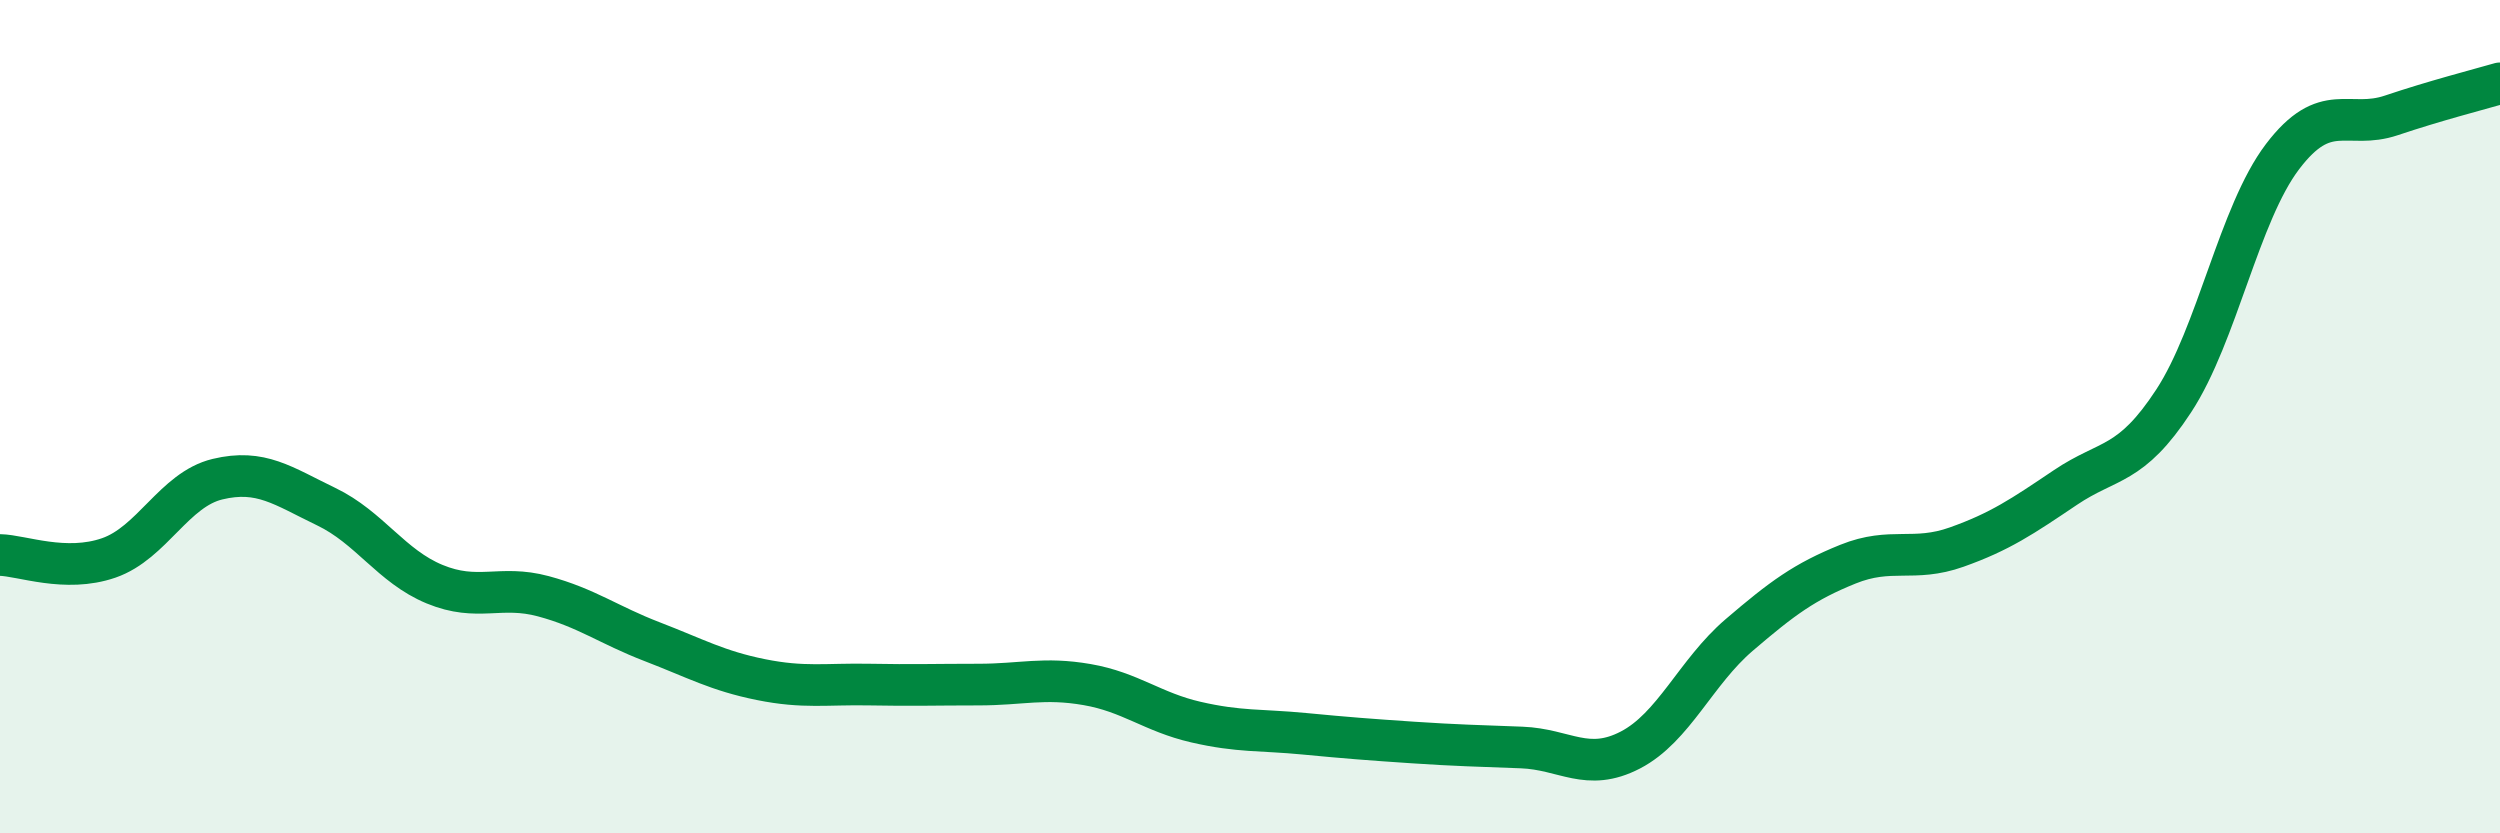
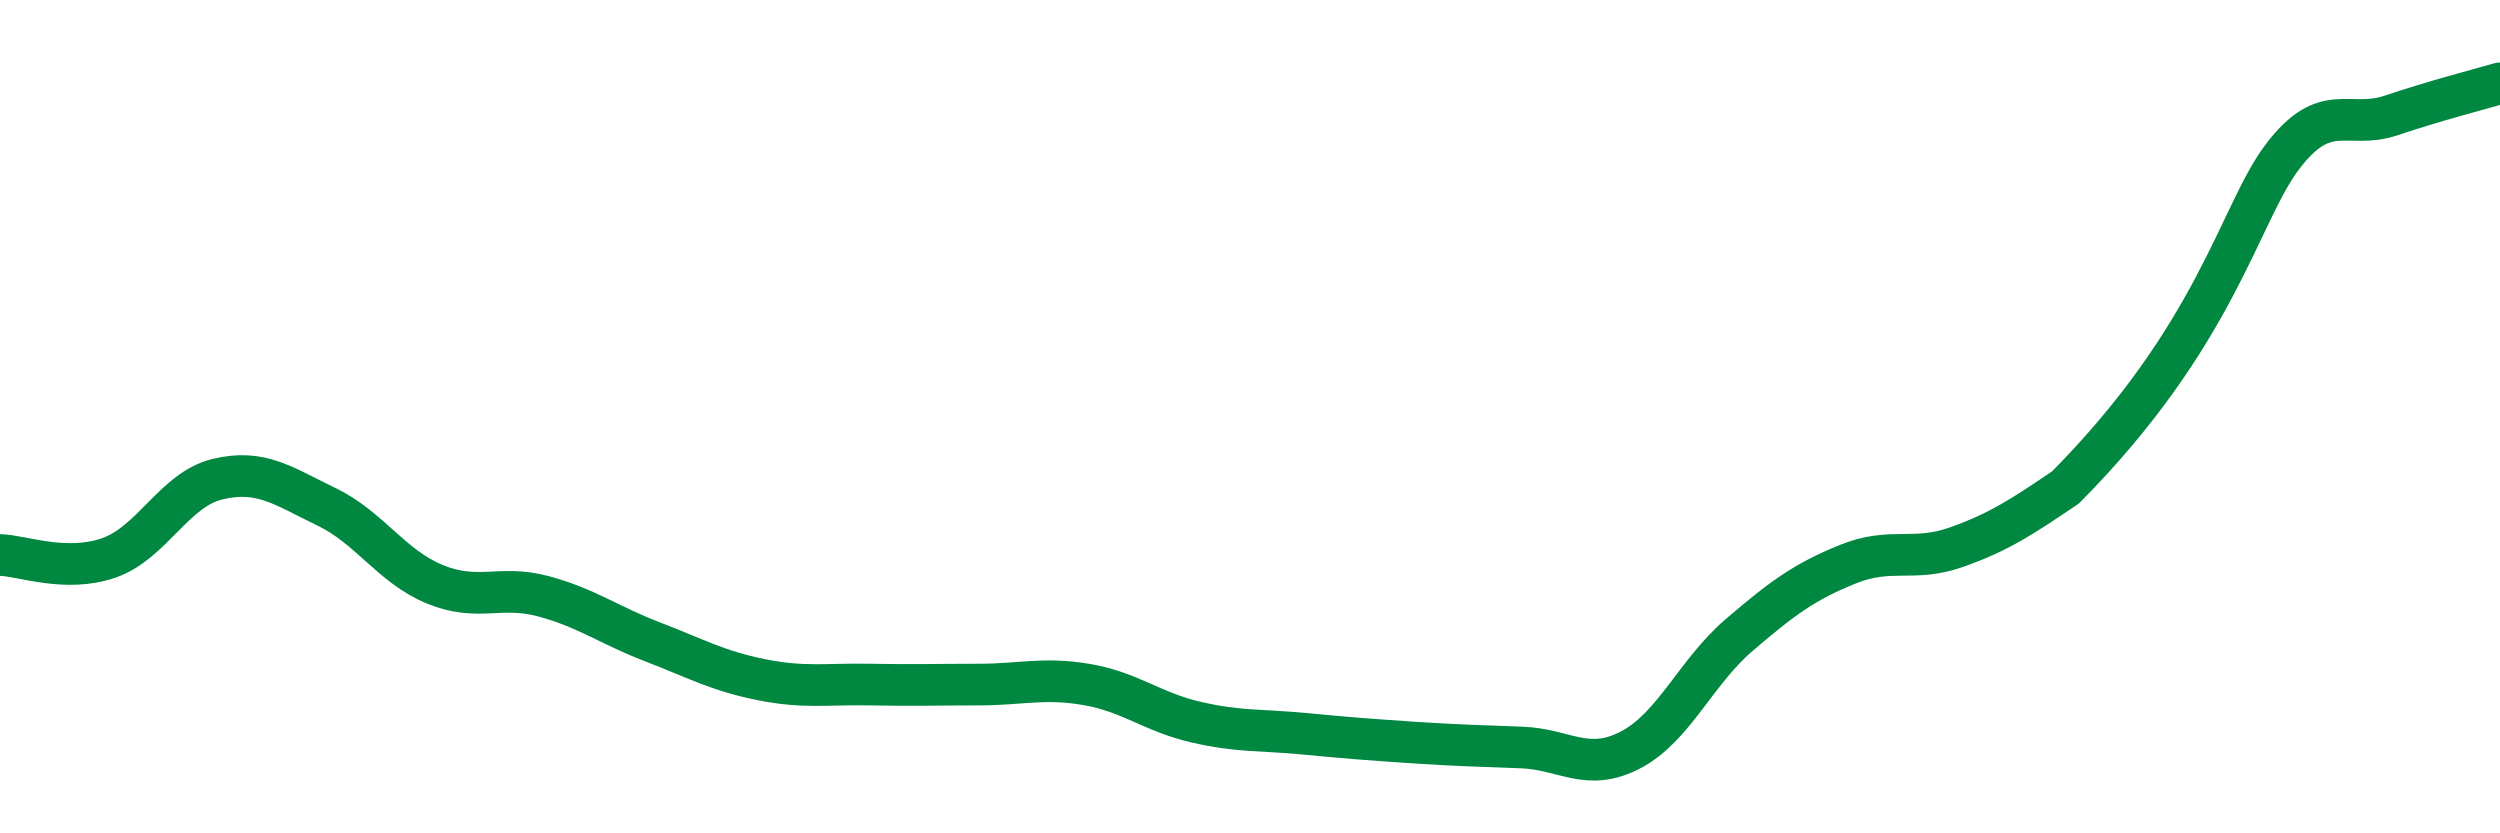
<svg xmlns="http://www.w3.org/2000/svg" width="60" height="20" viewBox="0 0 60 20">
-   <path d="M 0,13.32 C 0.52,13.33 1.57,13.75 2.61,13.39 C 3.65,13.03 4.18,11.75 5.22,11.5 C 6.26,11.25 6.79,11.66 7.83,12.16 C 8.87,12.66 9.39,13.59 10.43,14.02 C 11.47,14.45 12,14.03 13.04,14.31 C 14.08,14.59 14.61,15 15.65,15.4 C 16.69,15.8 17.22,16.1 18.26,16.31 C 19.3,16.52 19.83,16.41 20.87,16.43 C 21.91,16.45 22.44,16.43 23.48,16.43 C 24.52,16.43 25.05,16.25 26.09,16.43 C 27.13,16.61 27.66,17.09 28.7,17.33 C 29.74,17.57 30.26,17.51 31.3,17.61 C 32.34,17.71 32.87,17.75 33.91,17.82 C 34.95,17.89 35.48,17.9 36.52,17.94 C 37.56,17.98 38.09,18.54 39.13,18 C 40.17,17.46 40.7,16.13 41.74,15.24 C 42.78,14.35 43.31,13.96 44.35,13.54 C 45.39,13.12 45.92,13.5 46.96,13.13 C 48,12.76 48.53,12.4 49.57,11.7 C 50.61,11 51.13,11.21 52.17,9.62 C 53.21,8.03 53.74,5.13 54.78,3.76 C 55.82,2.39 56.35,3.12 57.39,2.77 C 58.43,2.42 59.48,2.15 60,2L60 20L0 20Z" fill="#008740" opacity="0.1" stroke-linecap="round" stroke-linejoin="round" />
-   <path d="M 0,13.32 C 0.52,13.33 1.57,13.75 2.61,13.39 C 3.65,13.03 4.18,11.75 5.22,11.5 C 6.26,11.25 6.79,11.66 7.83,12.16 C 8.87,12.66 9.39,13.59 10.43,14.02 C 11.47,14.45 12,14.03 13.04,14.31 C 14.08,14.59 14.61,15 15.65,15.4 C 16.69,15.8 17.22,16.1 18.26,16.31 C 19.3,16.52 19.83,16.41 20.87,16.43 C 21.91,16.45 22.44,16.43 23.48,16.43 C 24.52,16.43 25.05,16.25 26.09,16.43 C 27.13,16.61 27.66,17.09 28.7,17.33 C 29.74,17.57 30.26,17.51 31.3,17.61 C 32.34,17.71 32.87,17.75 33.91,17.82 C 34.95,17.89 35.48,17.9 36.52,17.94 C 37.56,17.98 38.09,18.54 39.13,18 C 40.17,17.46 40.7,16.13 41.74,15.24 C 42.78,14.35 43.31,13.96 44.35,13.54 C 45.39,13.12 45.92,13.5 46.96,13.13 C 48,12.76 48.53,12.4 49.57,11.7 C 50.61,11 51.13,11.21 52.17,9.62 C 53.21,8.03 53.74,5.13 54.78,3.76 C 55.82,2.39 56.35,3.12 57.39,2.77 C 58.43,2.42 59.48,2.15 60,2" stroke="#008740" stroke-width="1" fill="none" stroke-linecap="round" stroke-linejoin="round" />
+   <path d="M 0,13.32 C 0.52,13.33 1.57,13.75 2.61,13.39 C 3.65,13.03 4.18,11.75 5.22,11.5 C 6.26,11.25 6.79,11.66 7.83,12.16 C 8.87,12.66 9.39,13.59 10.43,14.02 C 11.47,14.45 12,14.03 13.04,14.31 C 14.08,14.59 14.61,15 15.65,15.4 C 16.69,15.8 17.22,16.1 18.26,16.31 C 19.3,16.52 19.83,16.41 20.87,16.43 C 21.91,16.45 22.44,16.43 23.48,16.43 C 24.52,16.43 25.05,16.25 26.09,16.43 C 27.13,16.61 27.66,17.09 28.7,17.33 C 29.74,17.57 30.26,17.51 31.3,17.61 C 32.34,17.71 32.87,17.75 33.91,17.82 C 34.95,17.89 35.48,17.9 36.52,17.94 C 37.56,17.98 38.09,18.54 39.13,18 C 40.17,17.46 40.7,16.13 41.74,15.24 C 42.78,14.35 43.31,13.96 44.35,13.54 C 45.39,13.12 45.92,13.5 46.96,13.13 C 48,12.76 48.53,12.4 49.57,11.7 C 53.21,8.03 53.74,5.13 54.78,3.76 C 55.82,2.39 56.35,3.12 57.39,2.77 C 58.43,2.42 59.48,2.15 60,2" stroke="#008740" stroke-width="1" fill="none" stroke-linecap="round" stroke-linejoin="round" />
</svg>